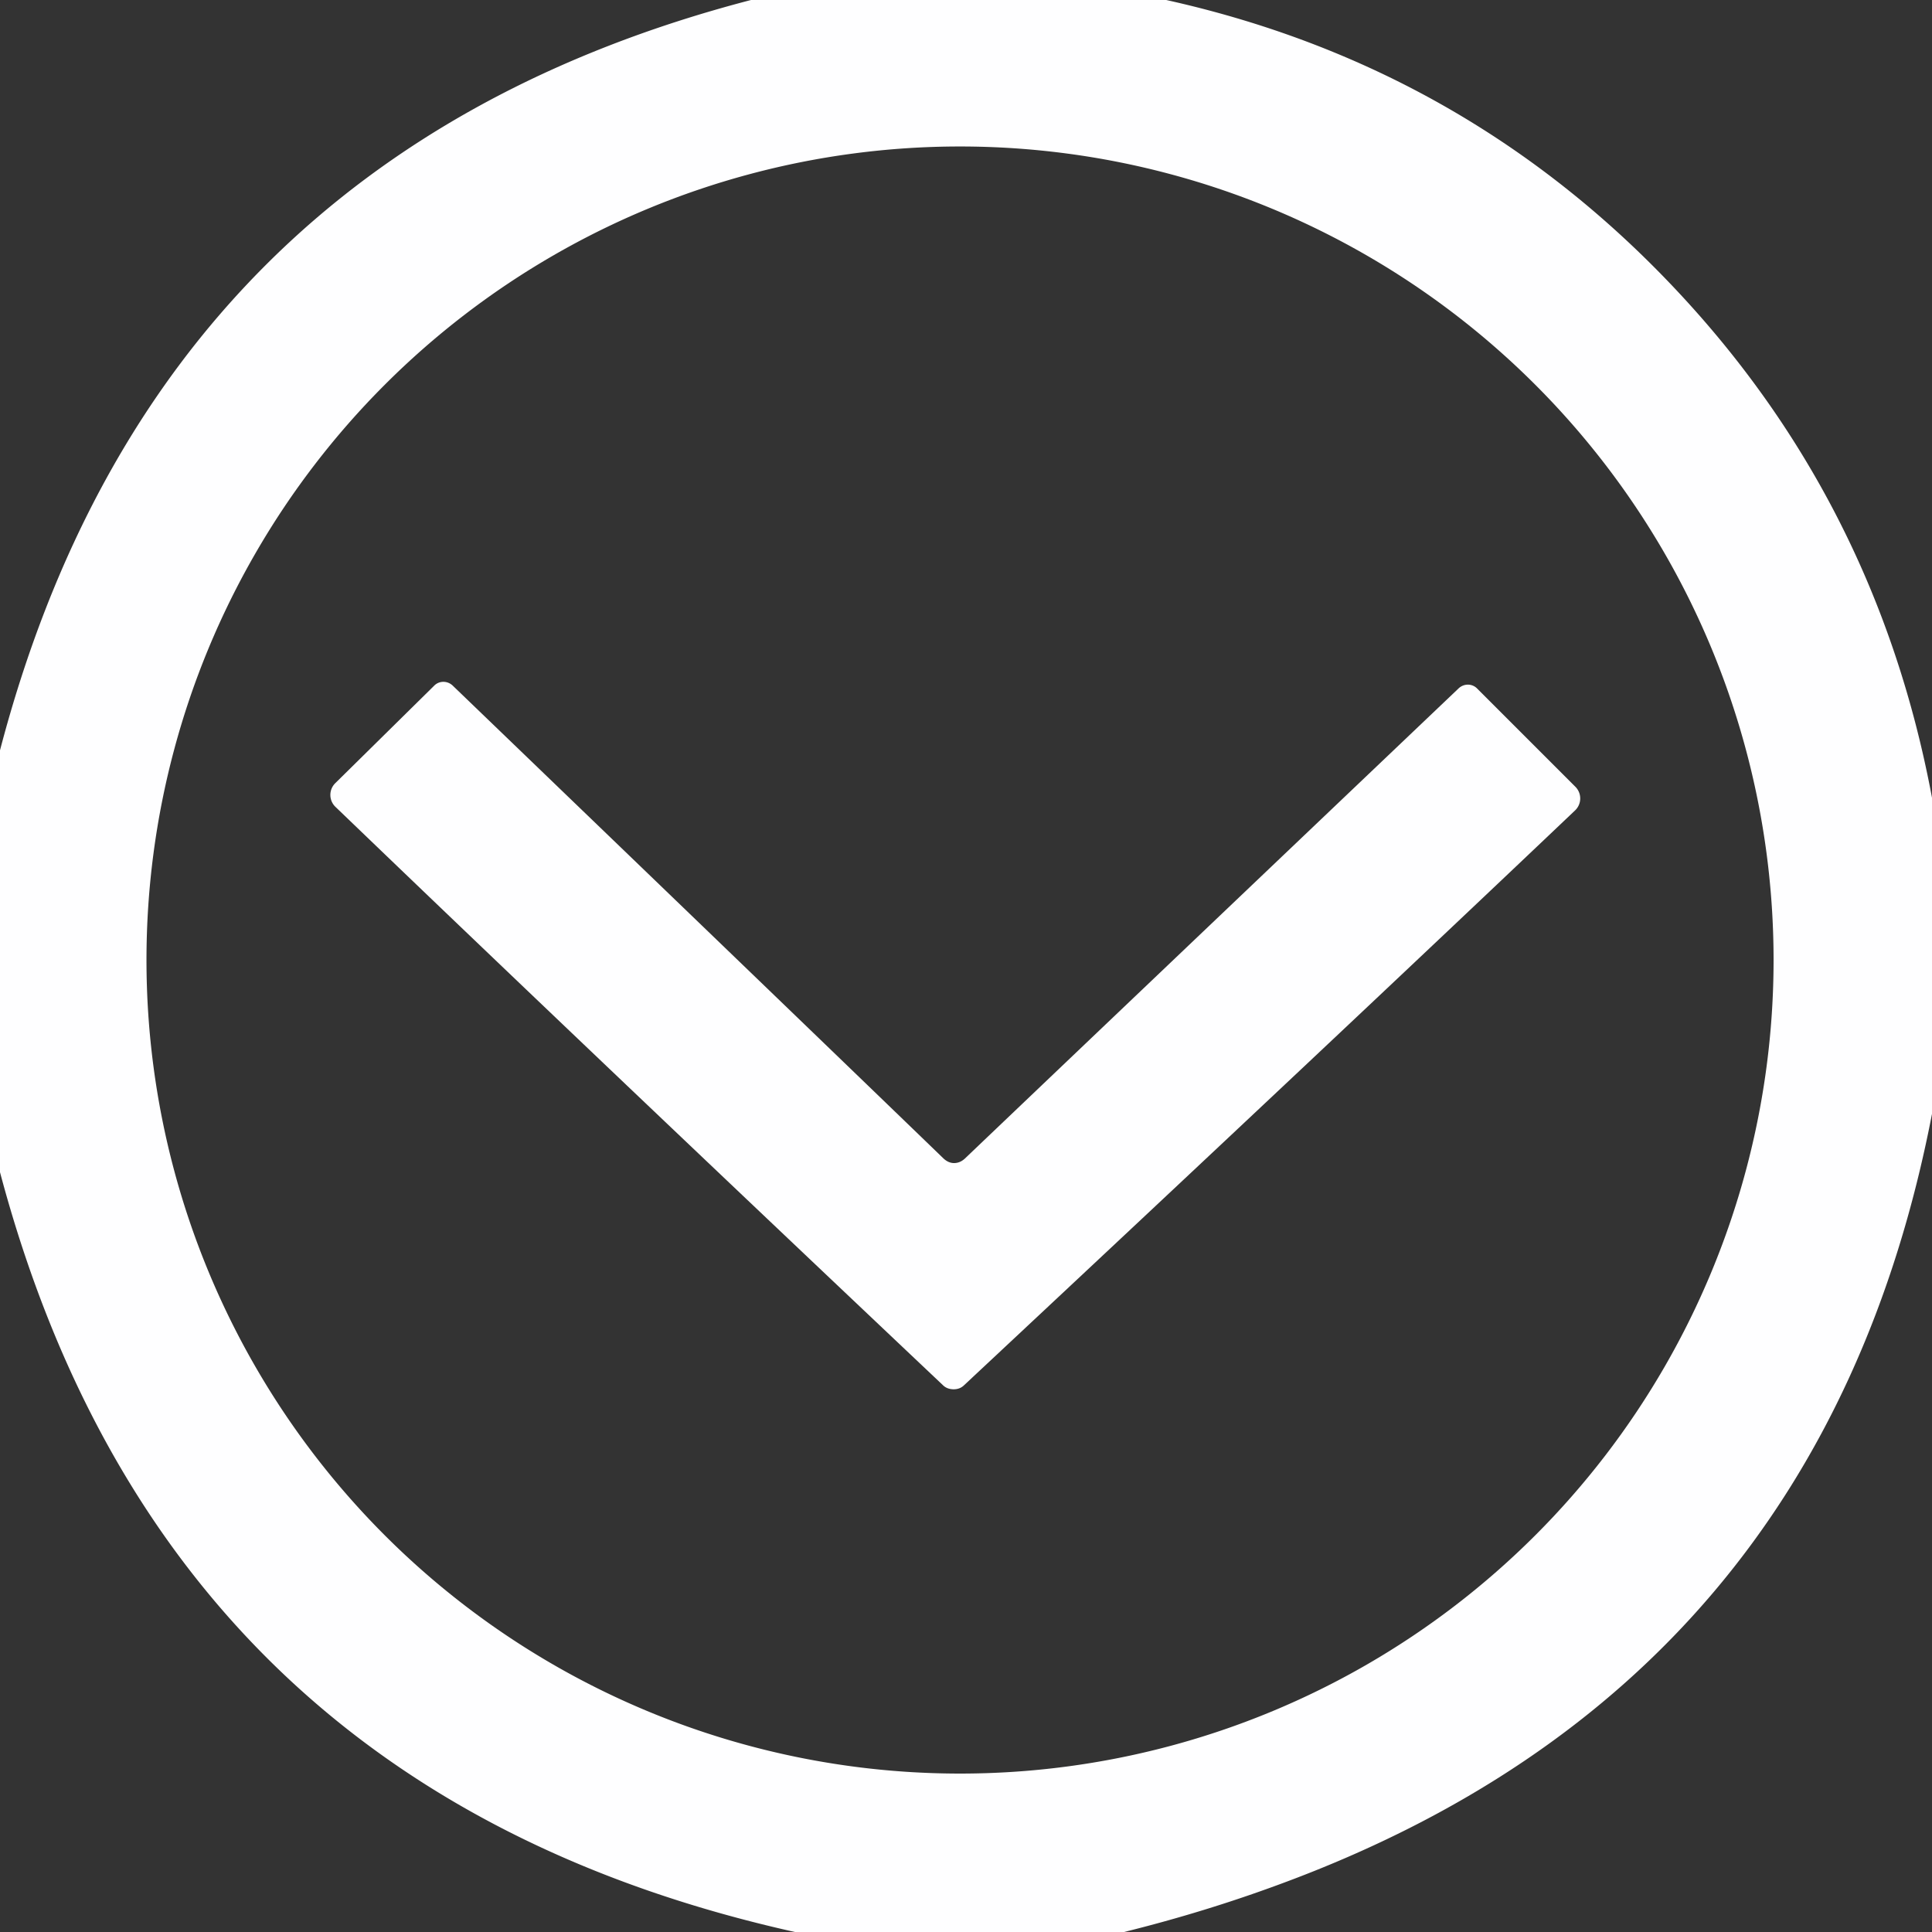
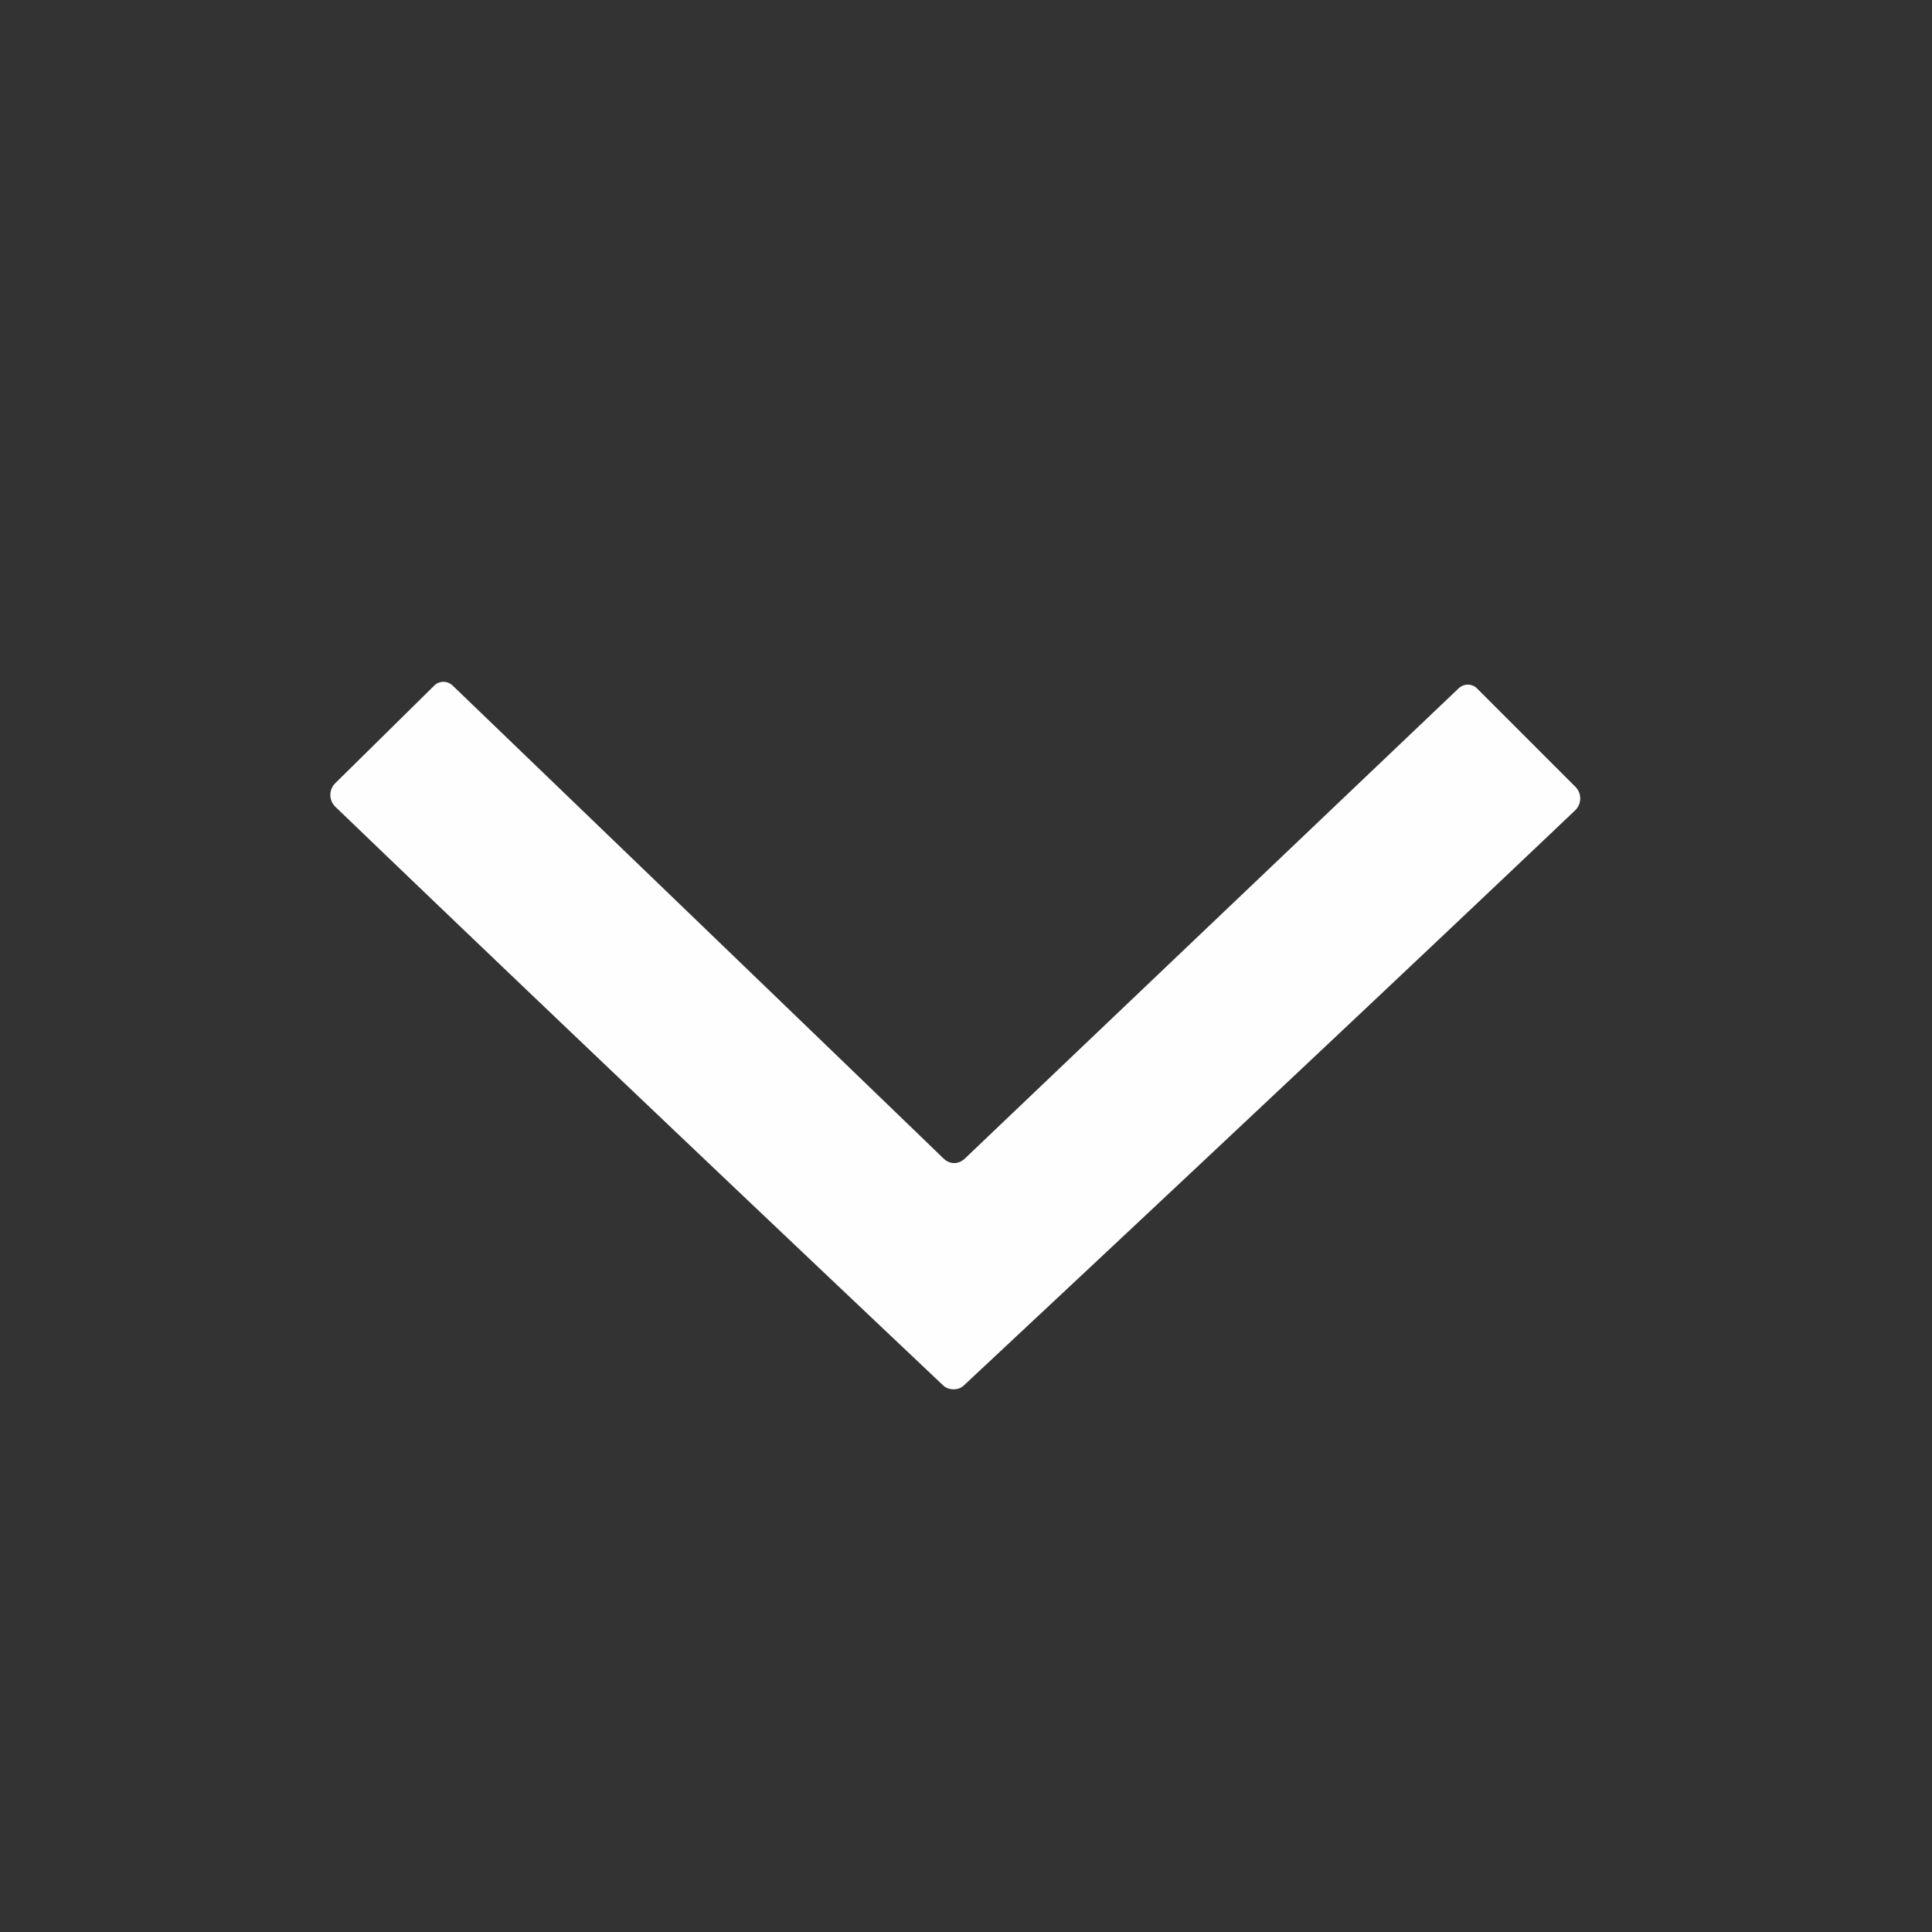
<svg xmlns="http://www.w3.org/2000/svg" version="1.1" viewBox="0.00 0.00 55.00 55.00">
  <rect x="0.00" y="0.00" width="55.00" height="55.00" fill="#333333" stroke="none" />
-   <path fill="#fefeff" d=" M 33.20 0.00 Q 41.67 1.88 47.61 8.14 Q 53.42 14.26 55.00 22.71 L 55.00 31.71 Q 51.86 47.95 36.46 53.63 Q 34.30 54.43 32.00 55.00 L 22.63 55.00 Q 4.69 51.00 0.00 33.37 L 0.00 21.36 Q 4.44 4.41 21.38 0.00 L 33.20 0.00 Z M 50.49 27.33 A 23.16 23.16 0.0 0 0 27.33 4.17 A 23.16 23.16 0.0 0 0 4.17 27.33 A 23.16 23.16 0.0 0 0 27.33 50.49 A 23.16 23.16 0.0 0 0 50.49 27.33 Z" />
  <path fill="#fefeff" d=" M 27.16 33.11 Q 27.33 33.11 27.47 32.98 Q 30.51 30.08 41.52 19.60 A 0.38 0.37 -44.4 0 1 42.05 19.60 L 44.85 22.40 A 0.47 0.47 0.0 0 1 44.84 23.07 Q 38.00 29.57 27.45 39.43 Q 27.33 39.55 27.15 39.55 Q 26.96 39.55 26.84 39.43 Q 16.35 29.51 9.55 22.97 A 0.47 0.47 0.0 0 1 9.54 22.30 L 12.36 19.52 A 0.38 0.37 44.8 0 1 12.89 19.52 Q 23.84 30.06 26.86 32.98 Q 27.00 33.11 27.16 33.11 Z" />
</svg>